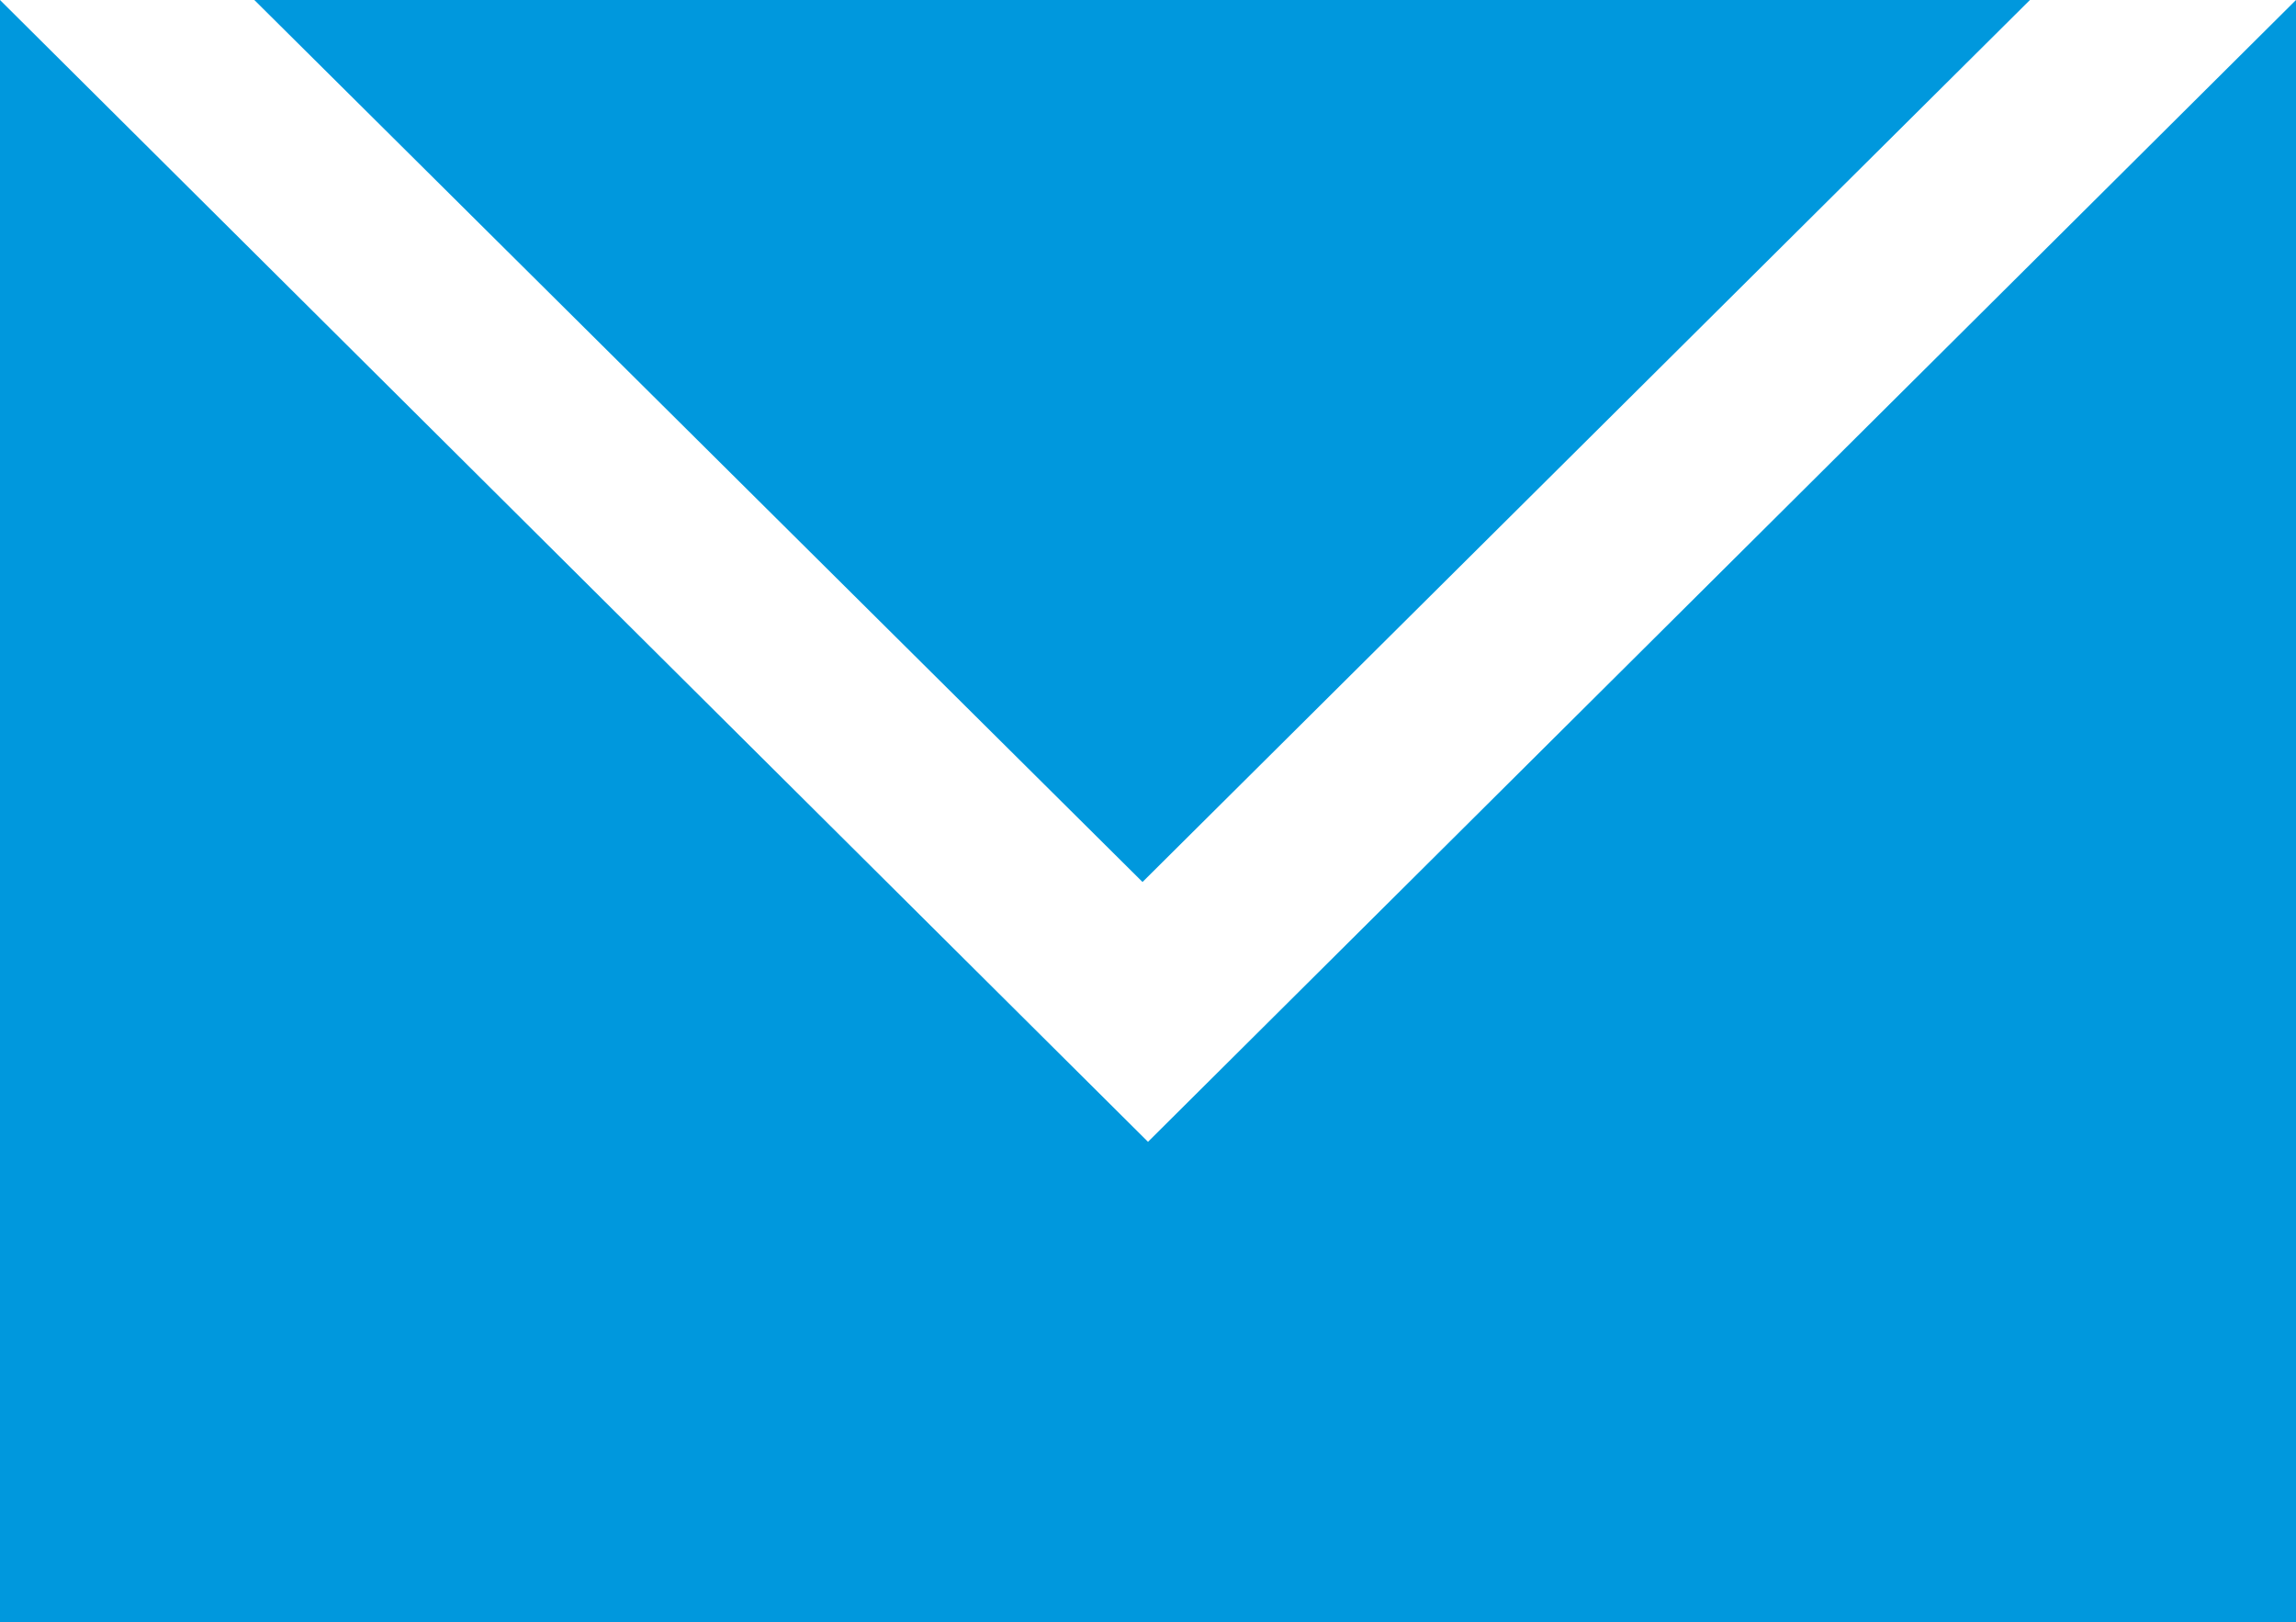
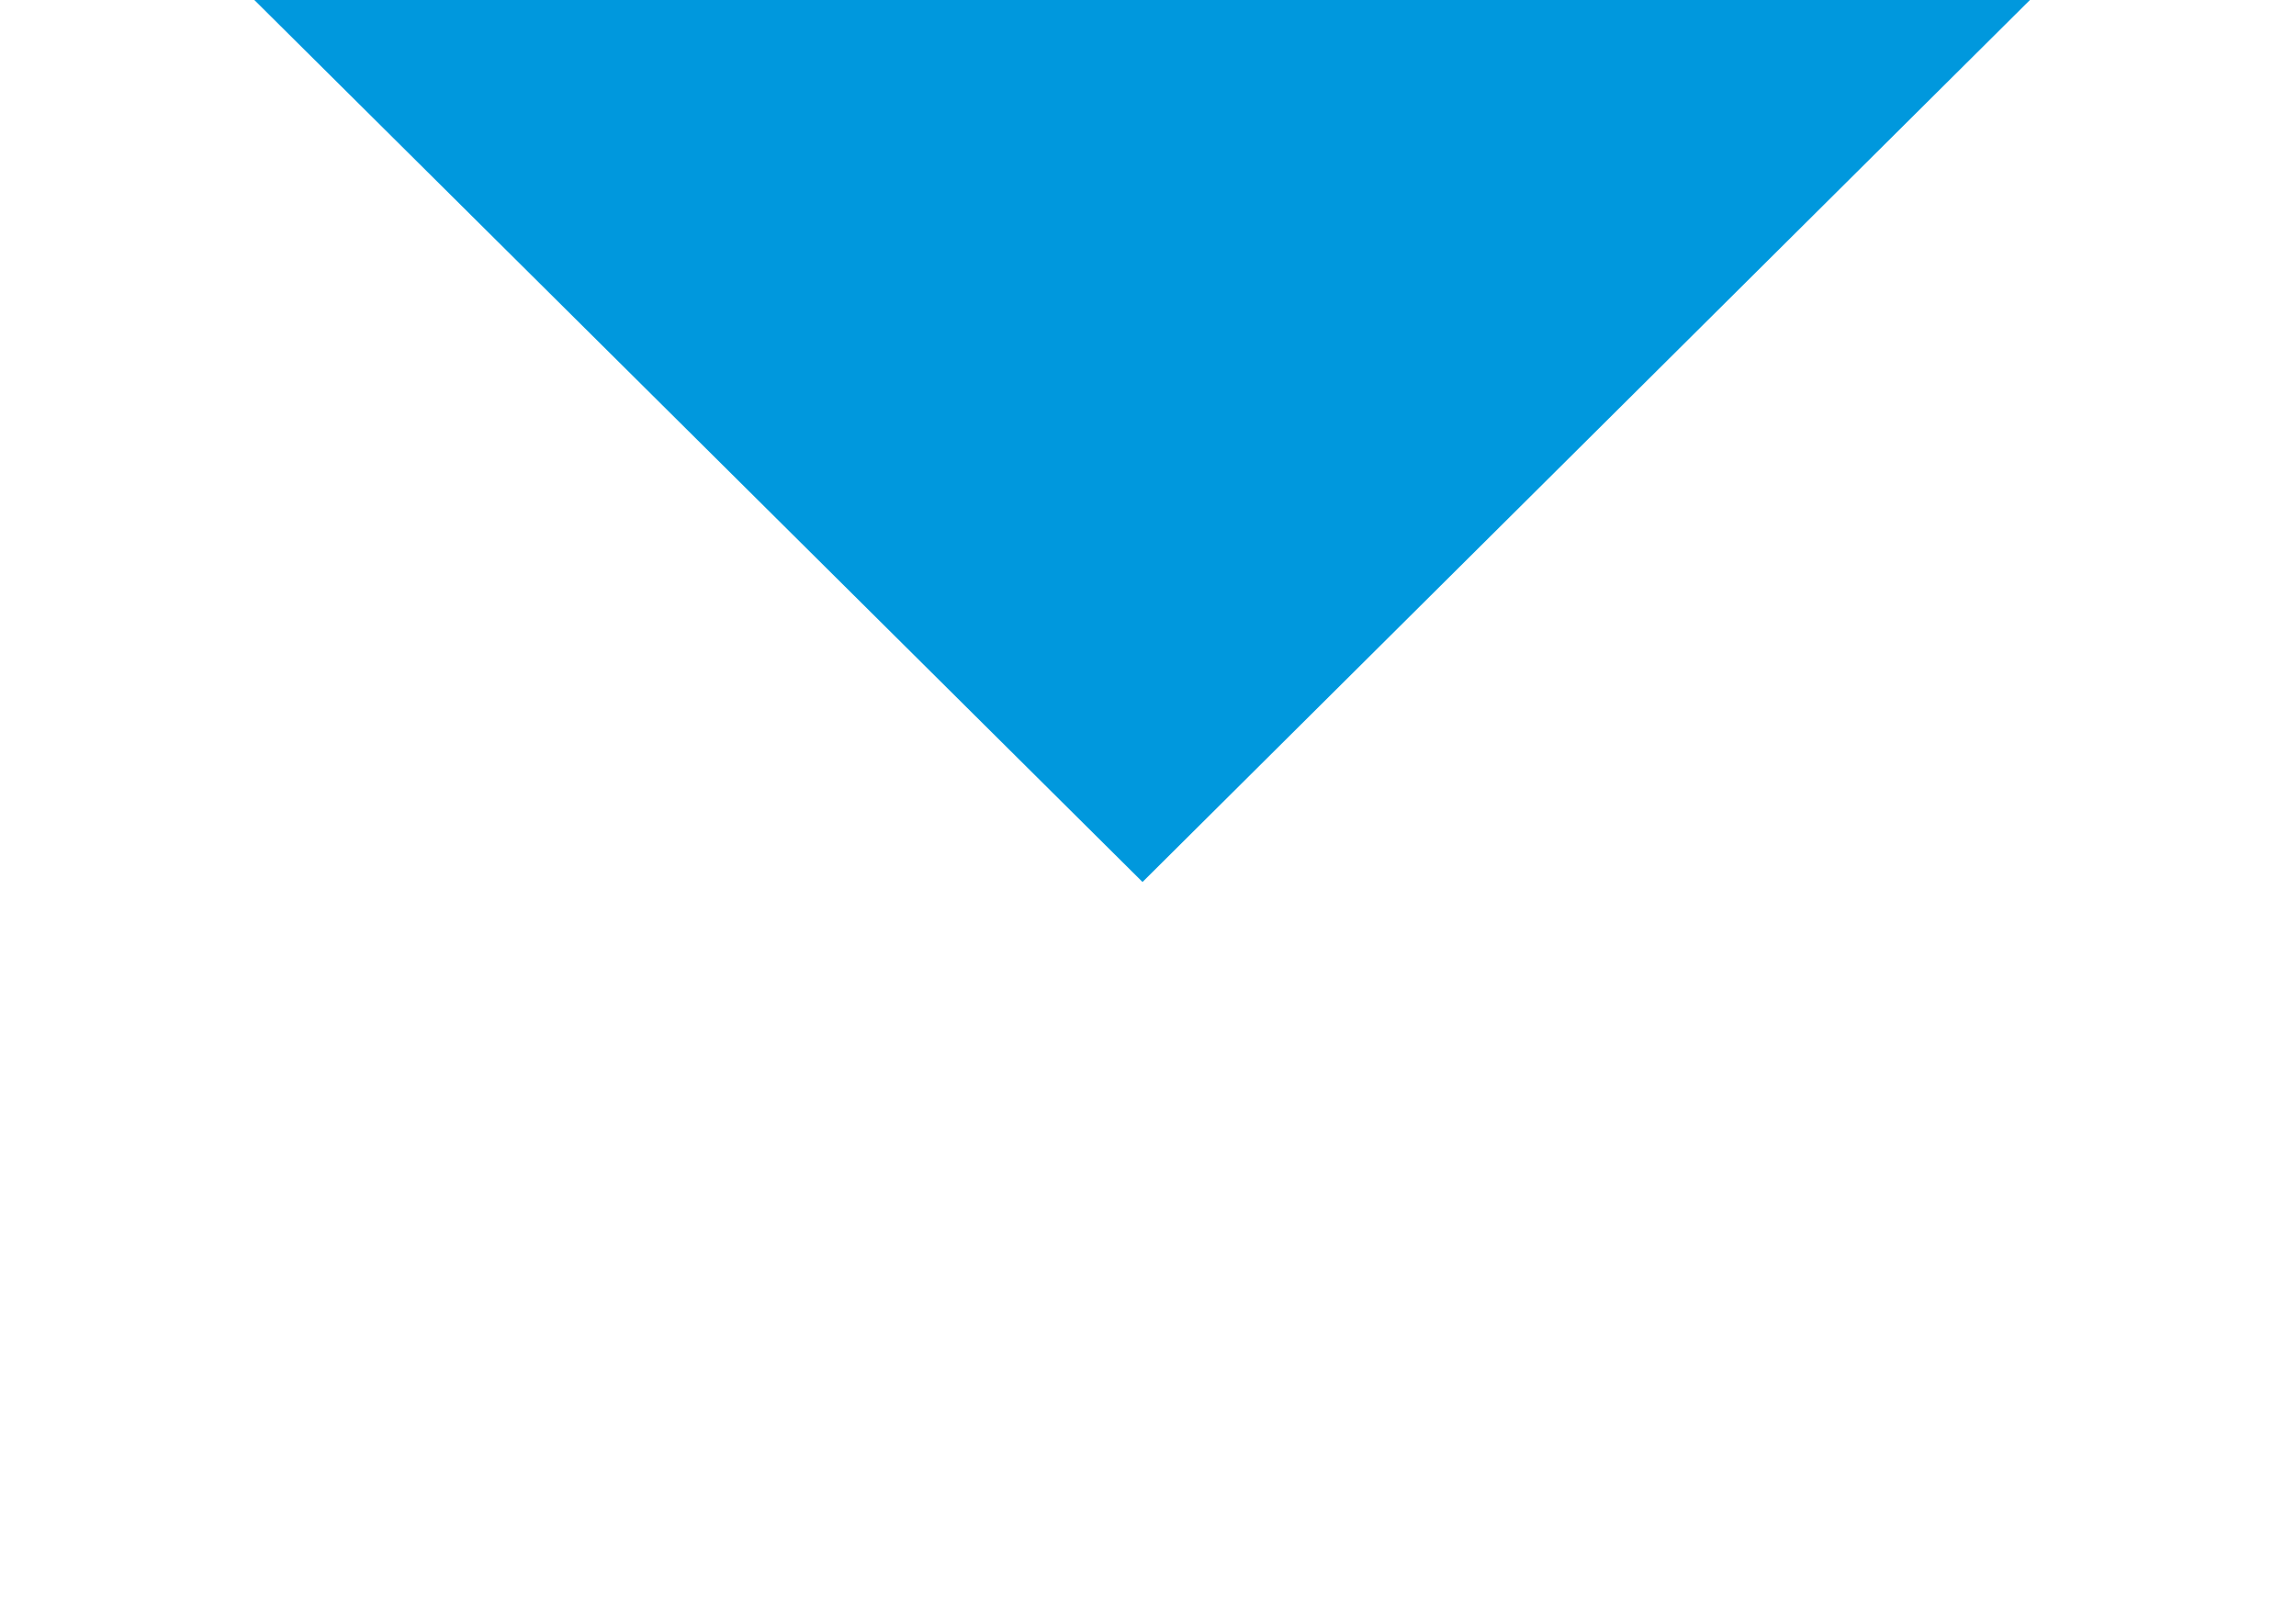
<svg xmlns="http://www.w3.org/2000/svg" id="_レイヤー_2" data-name="レイヤー_2" viewBox="0 0 29.34 20.73">
  <defs>
    <style>
      .cls-1 {
        fill: #0098dd;
      }
    </style>
  </defs>
  <g id="_ガイドライン" data-name="ガイドライン">
    <polygon class="cls-1" points="25.94 0 14.6 11.27 3.25 0 25.94 0" />
-     <polygon class="cls-1" points="29.34 0 14.67 14.59 0 0 0 0 0 20.73 29.34 20.73 29.34 0 29.34 0" />
  </g>
</svg>